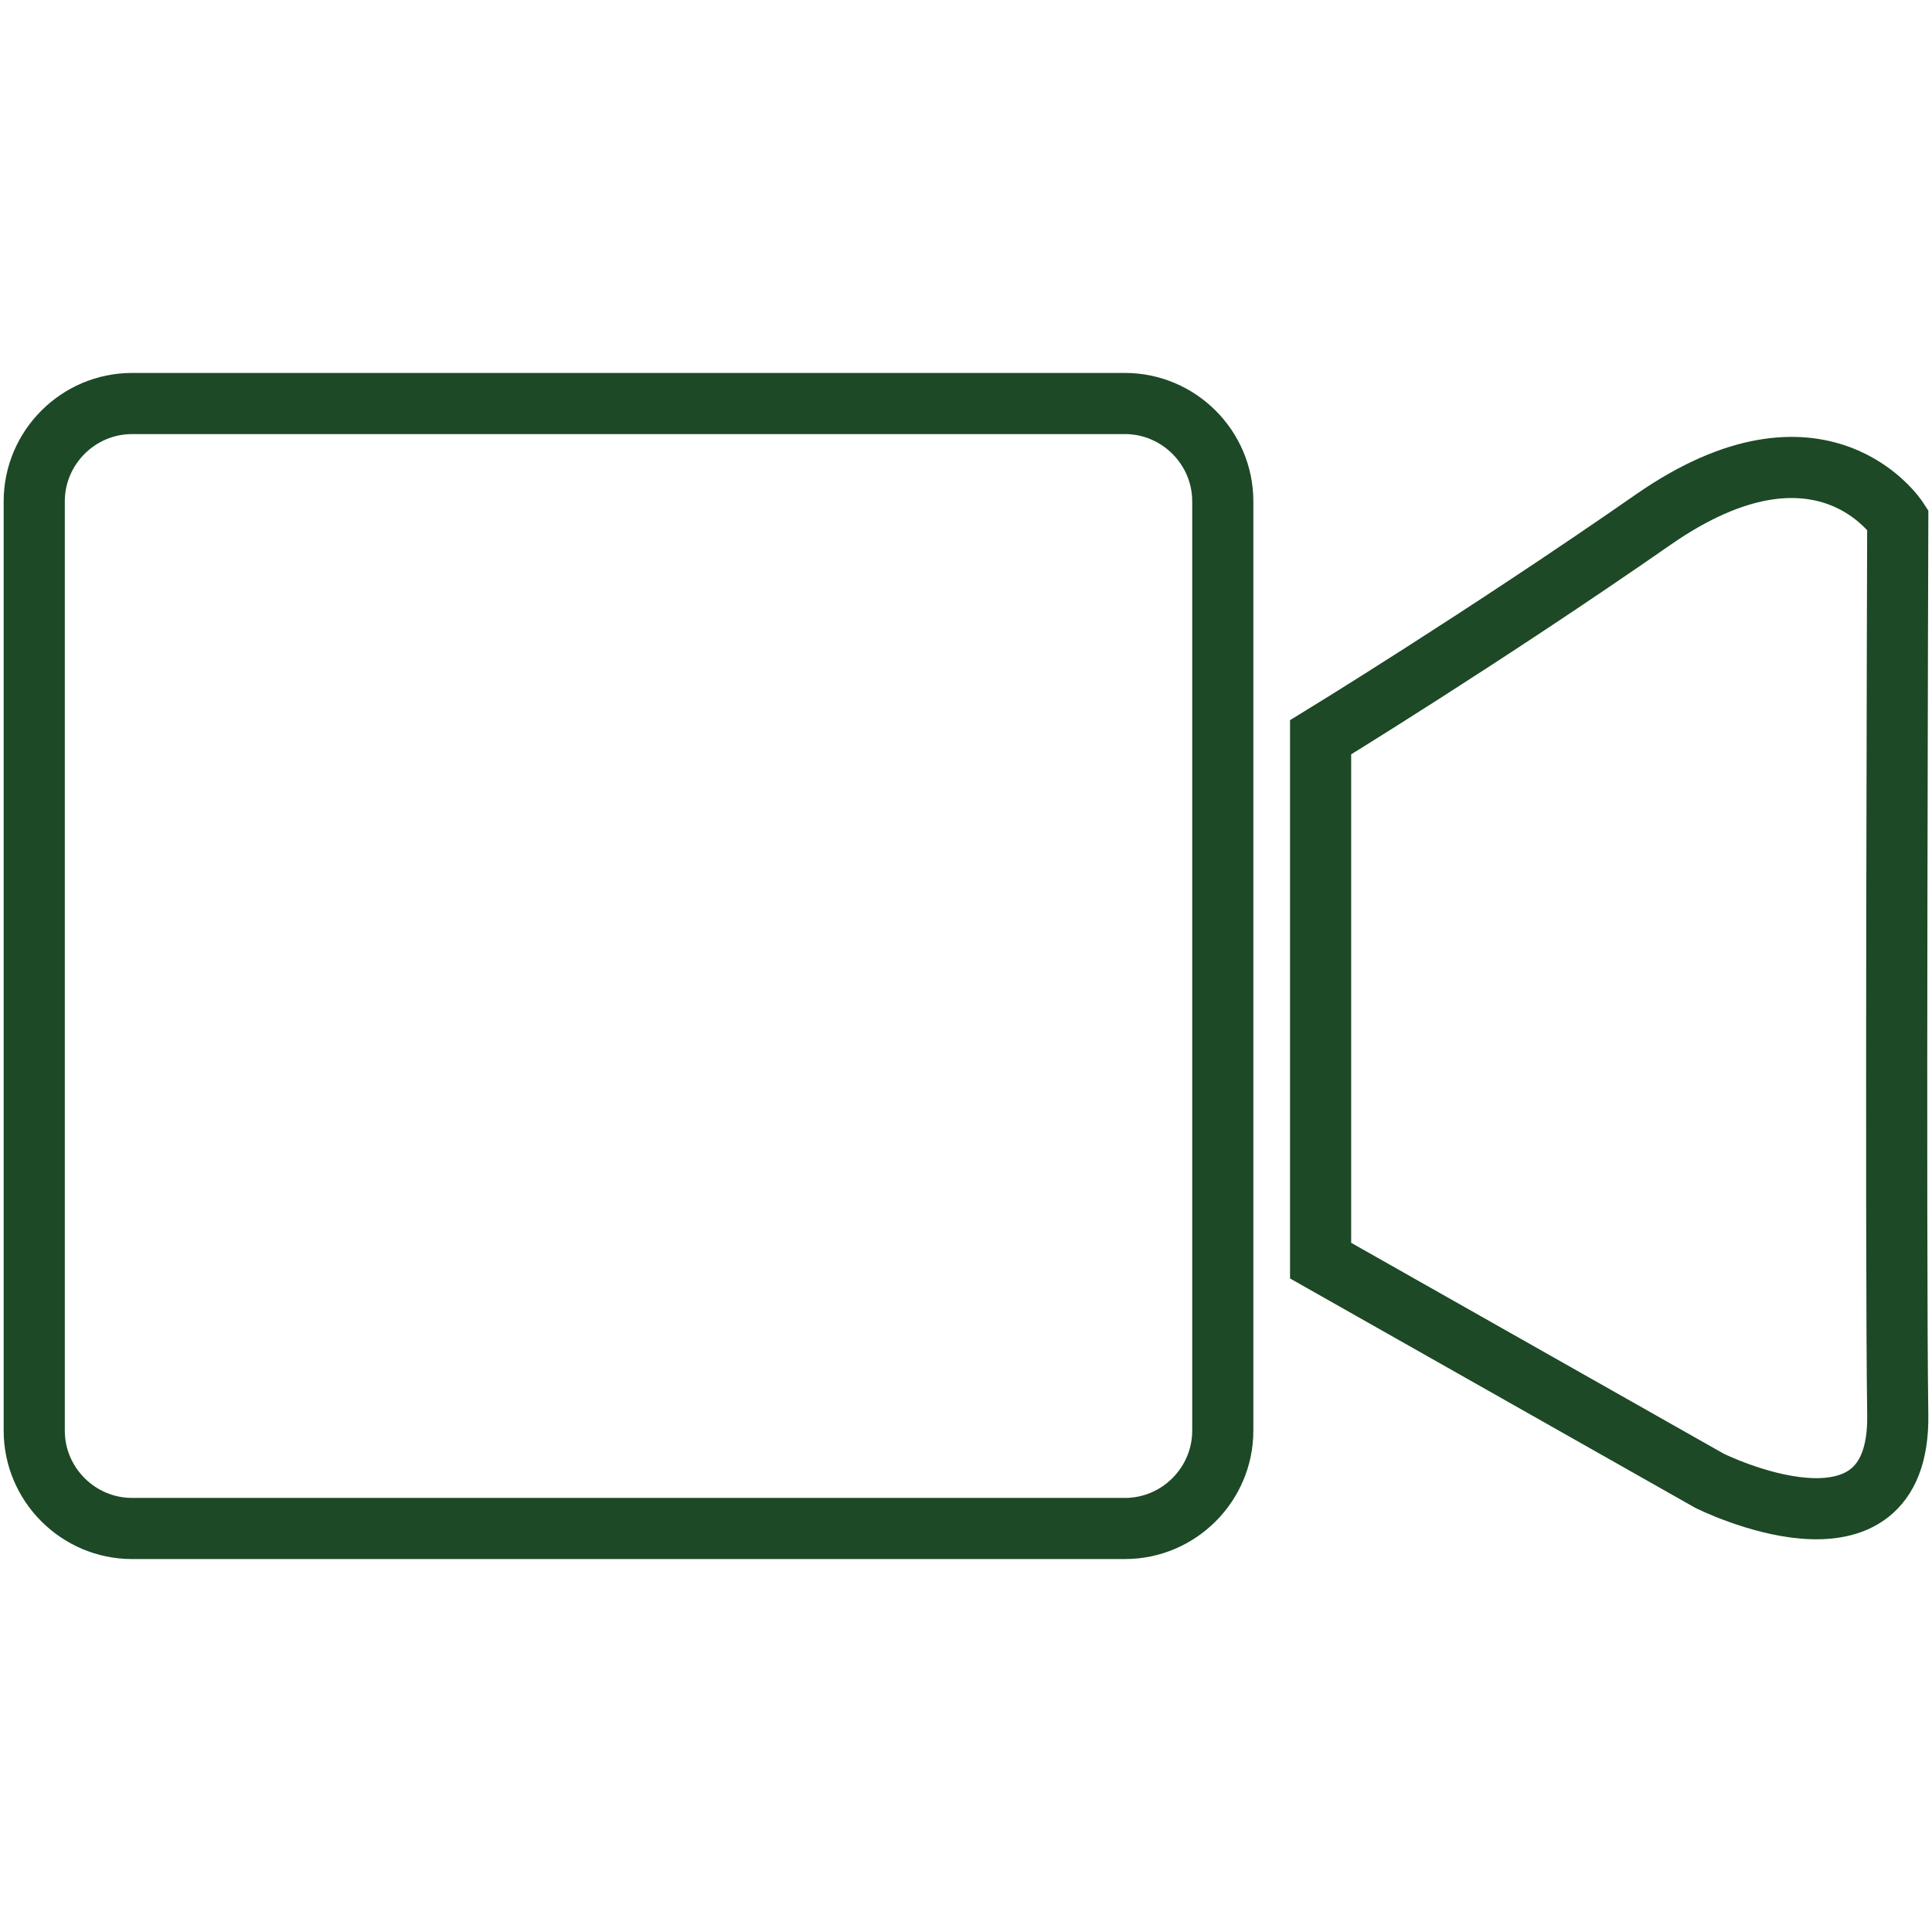
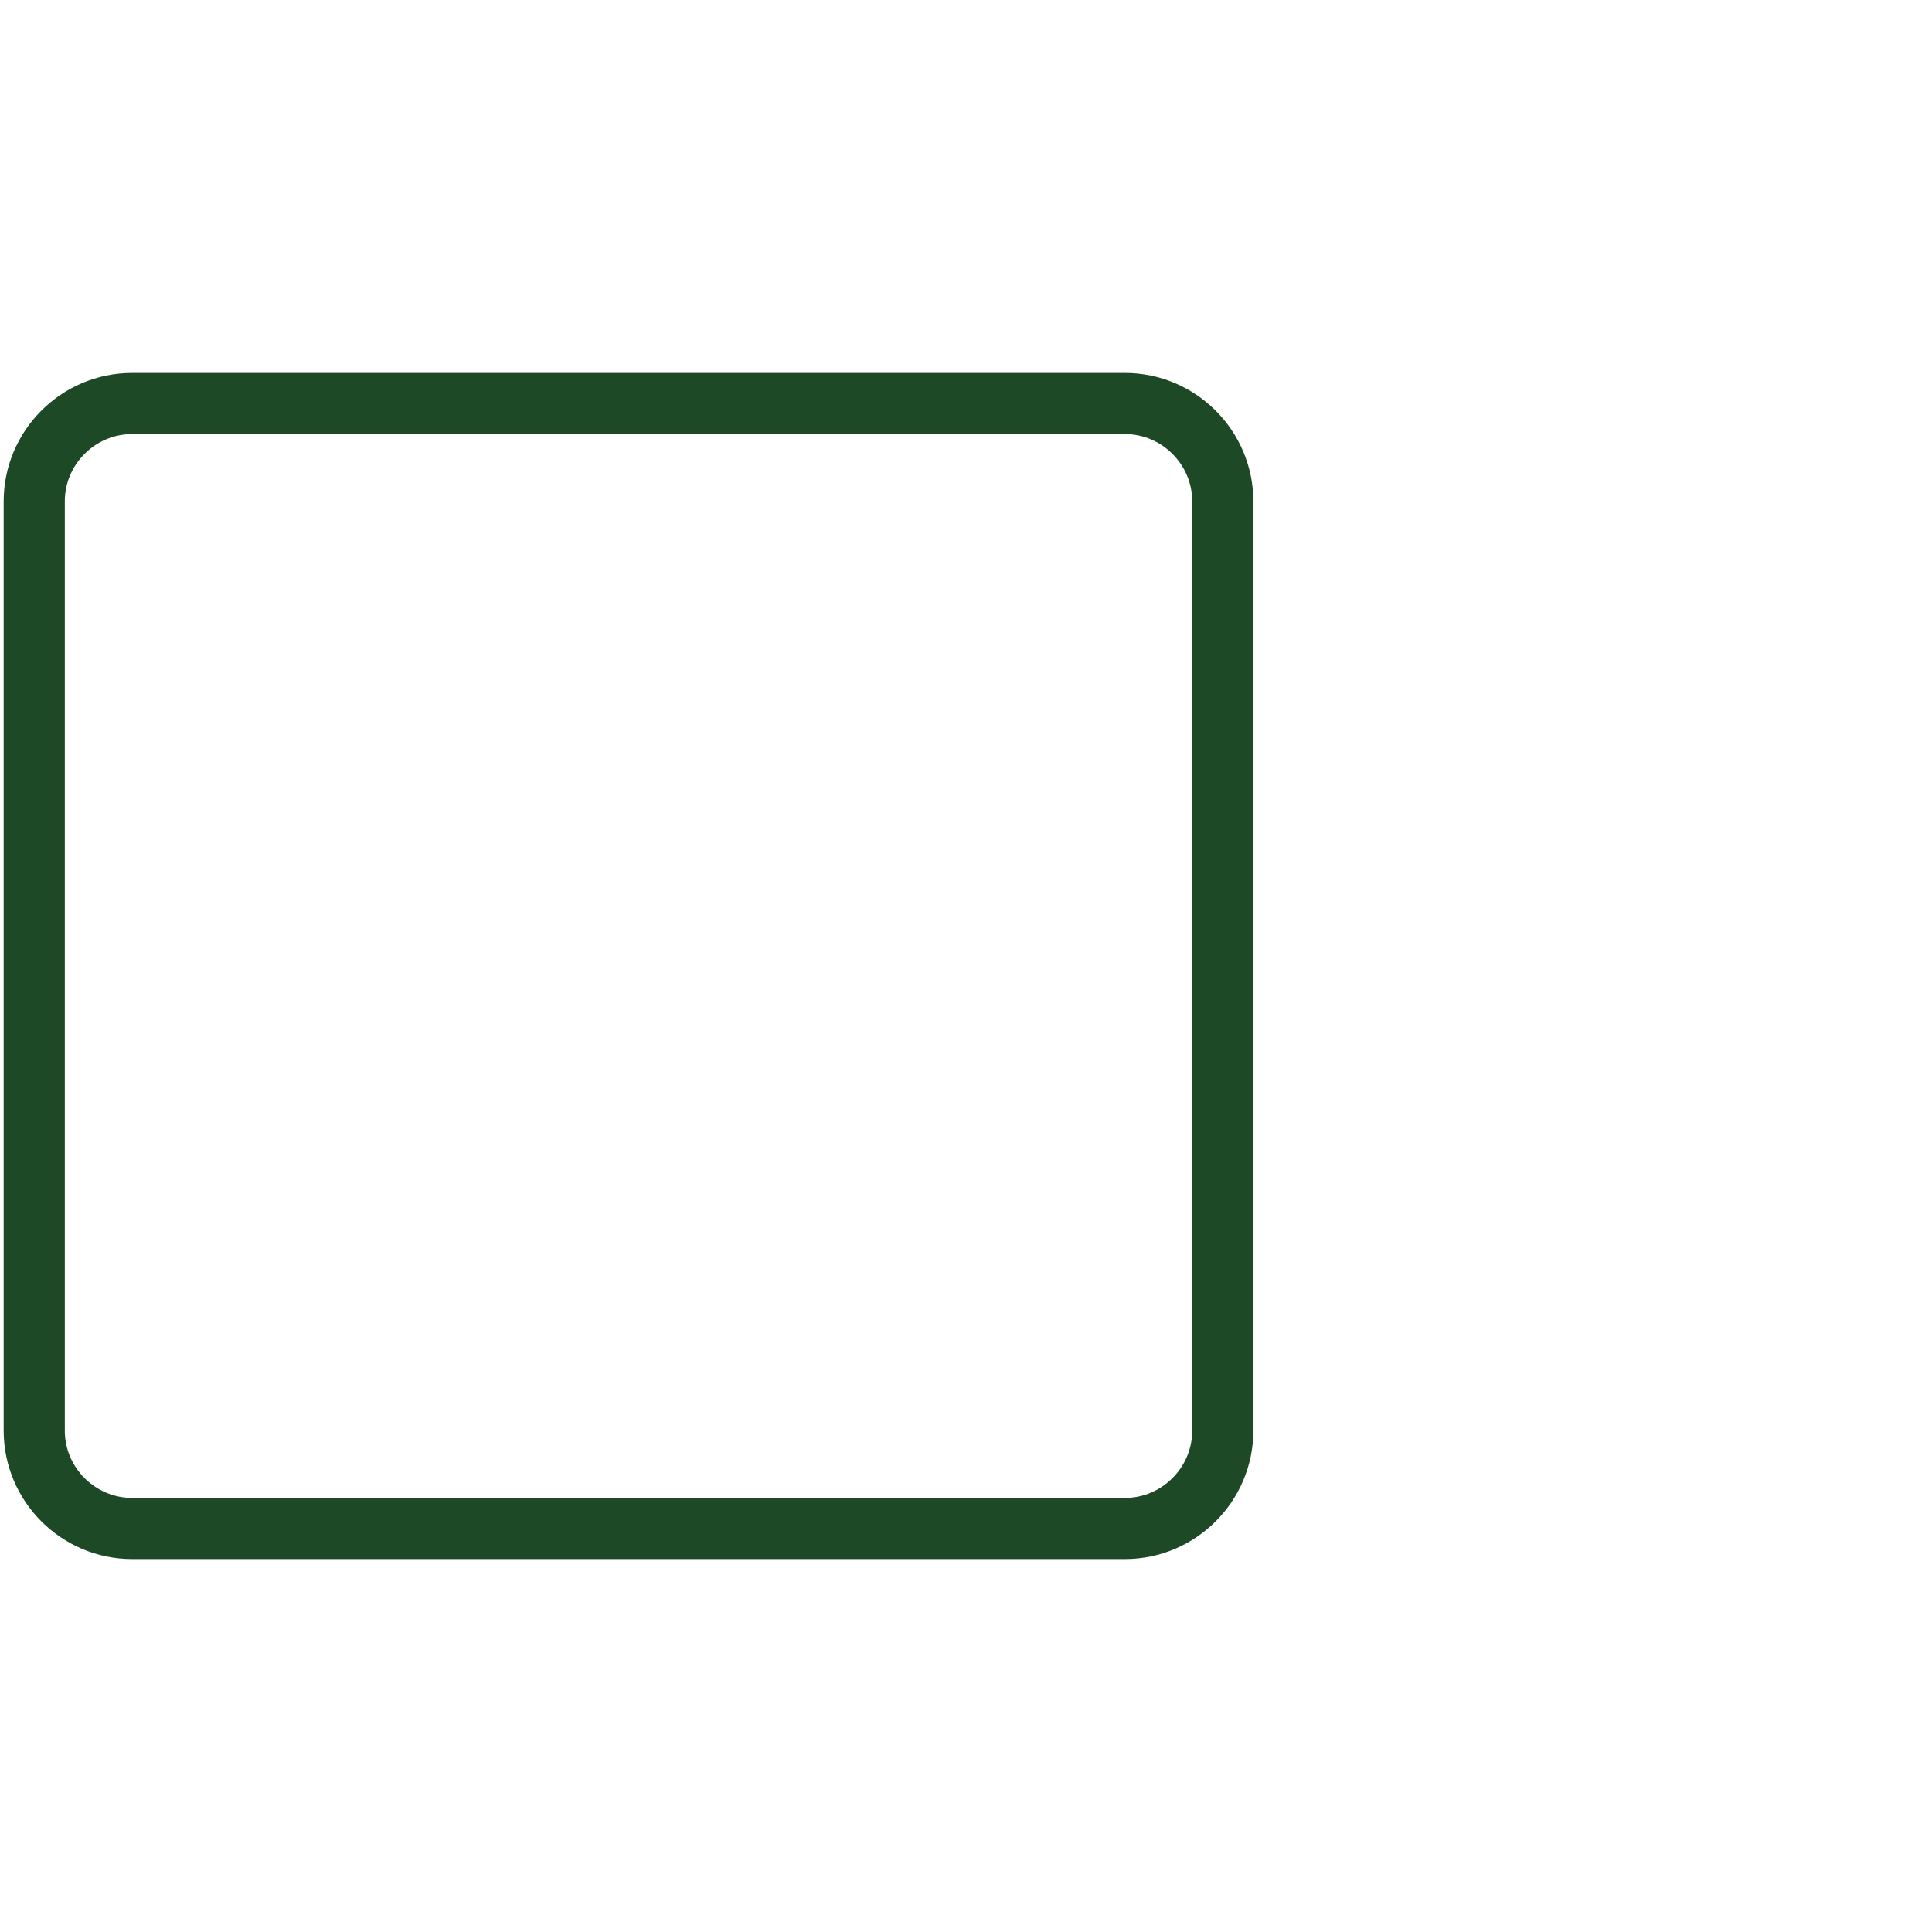
<svg xmlns="http://www.w3.org/2000/svg" version="1.1" id="Ebene_1" x="0px" y="0px" width="79px" height="79px" viewBox="0 0 79 79" style="enable-background:new 0 0 79 79;" xml:space="preserve">
  <style type="text/css">
	.st0{fill:none;stroke:#1D4926;stroke-width:2.5;}
</style>
  <g id="Gruppe_1105" transform="translate(-1464 -2711.052)">
    <g id="Rechteck_829" transform="translate(1464 2711.052)">
      <path class="st0" d="M5.4,16.5H46c2.2,0,4,1.8,4,4v38c0,2.2-1.8,4-4,4H5.4c-2.2,0-4-1.8-4-4v-38C1.4,18.3,3.2,16.5,5.4,16.5z" />
    </g>
-     <path id="Pfad_583" class="st0" d="M1518,2741.2v21.4l15.9,9c0,0,7.8,3.9,7.7-2.7c-0.1-6.6,0-36.6,0-36.6s-3.1-4.8-10,0   S1518,2741.2,1518,2741.2z" />
  </g>
</svg>